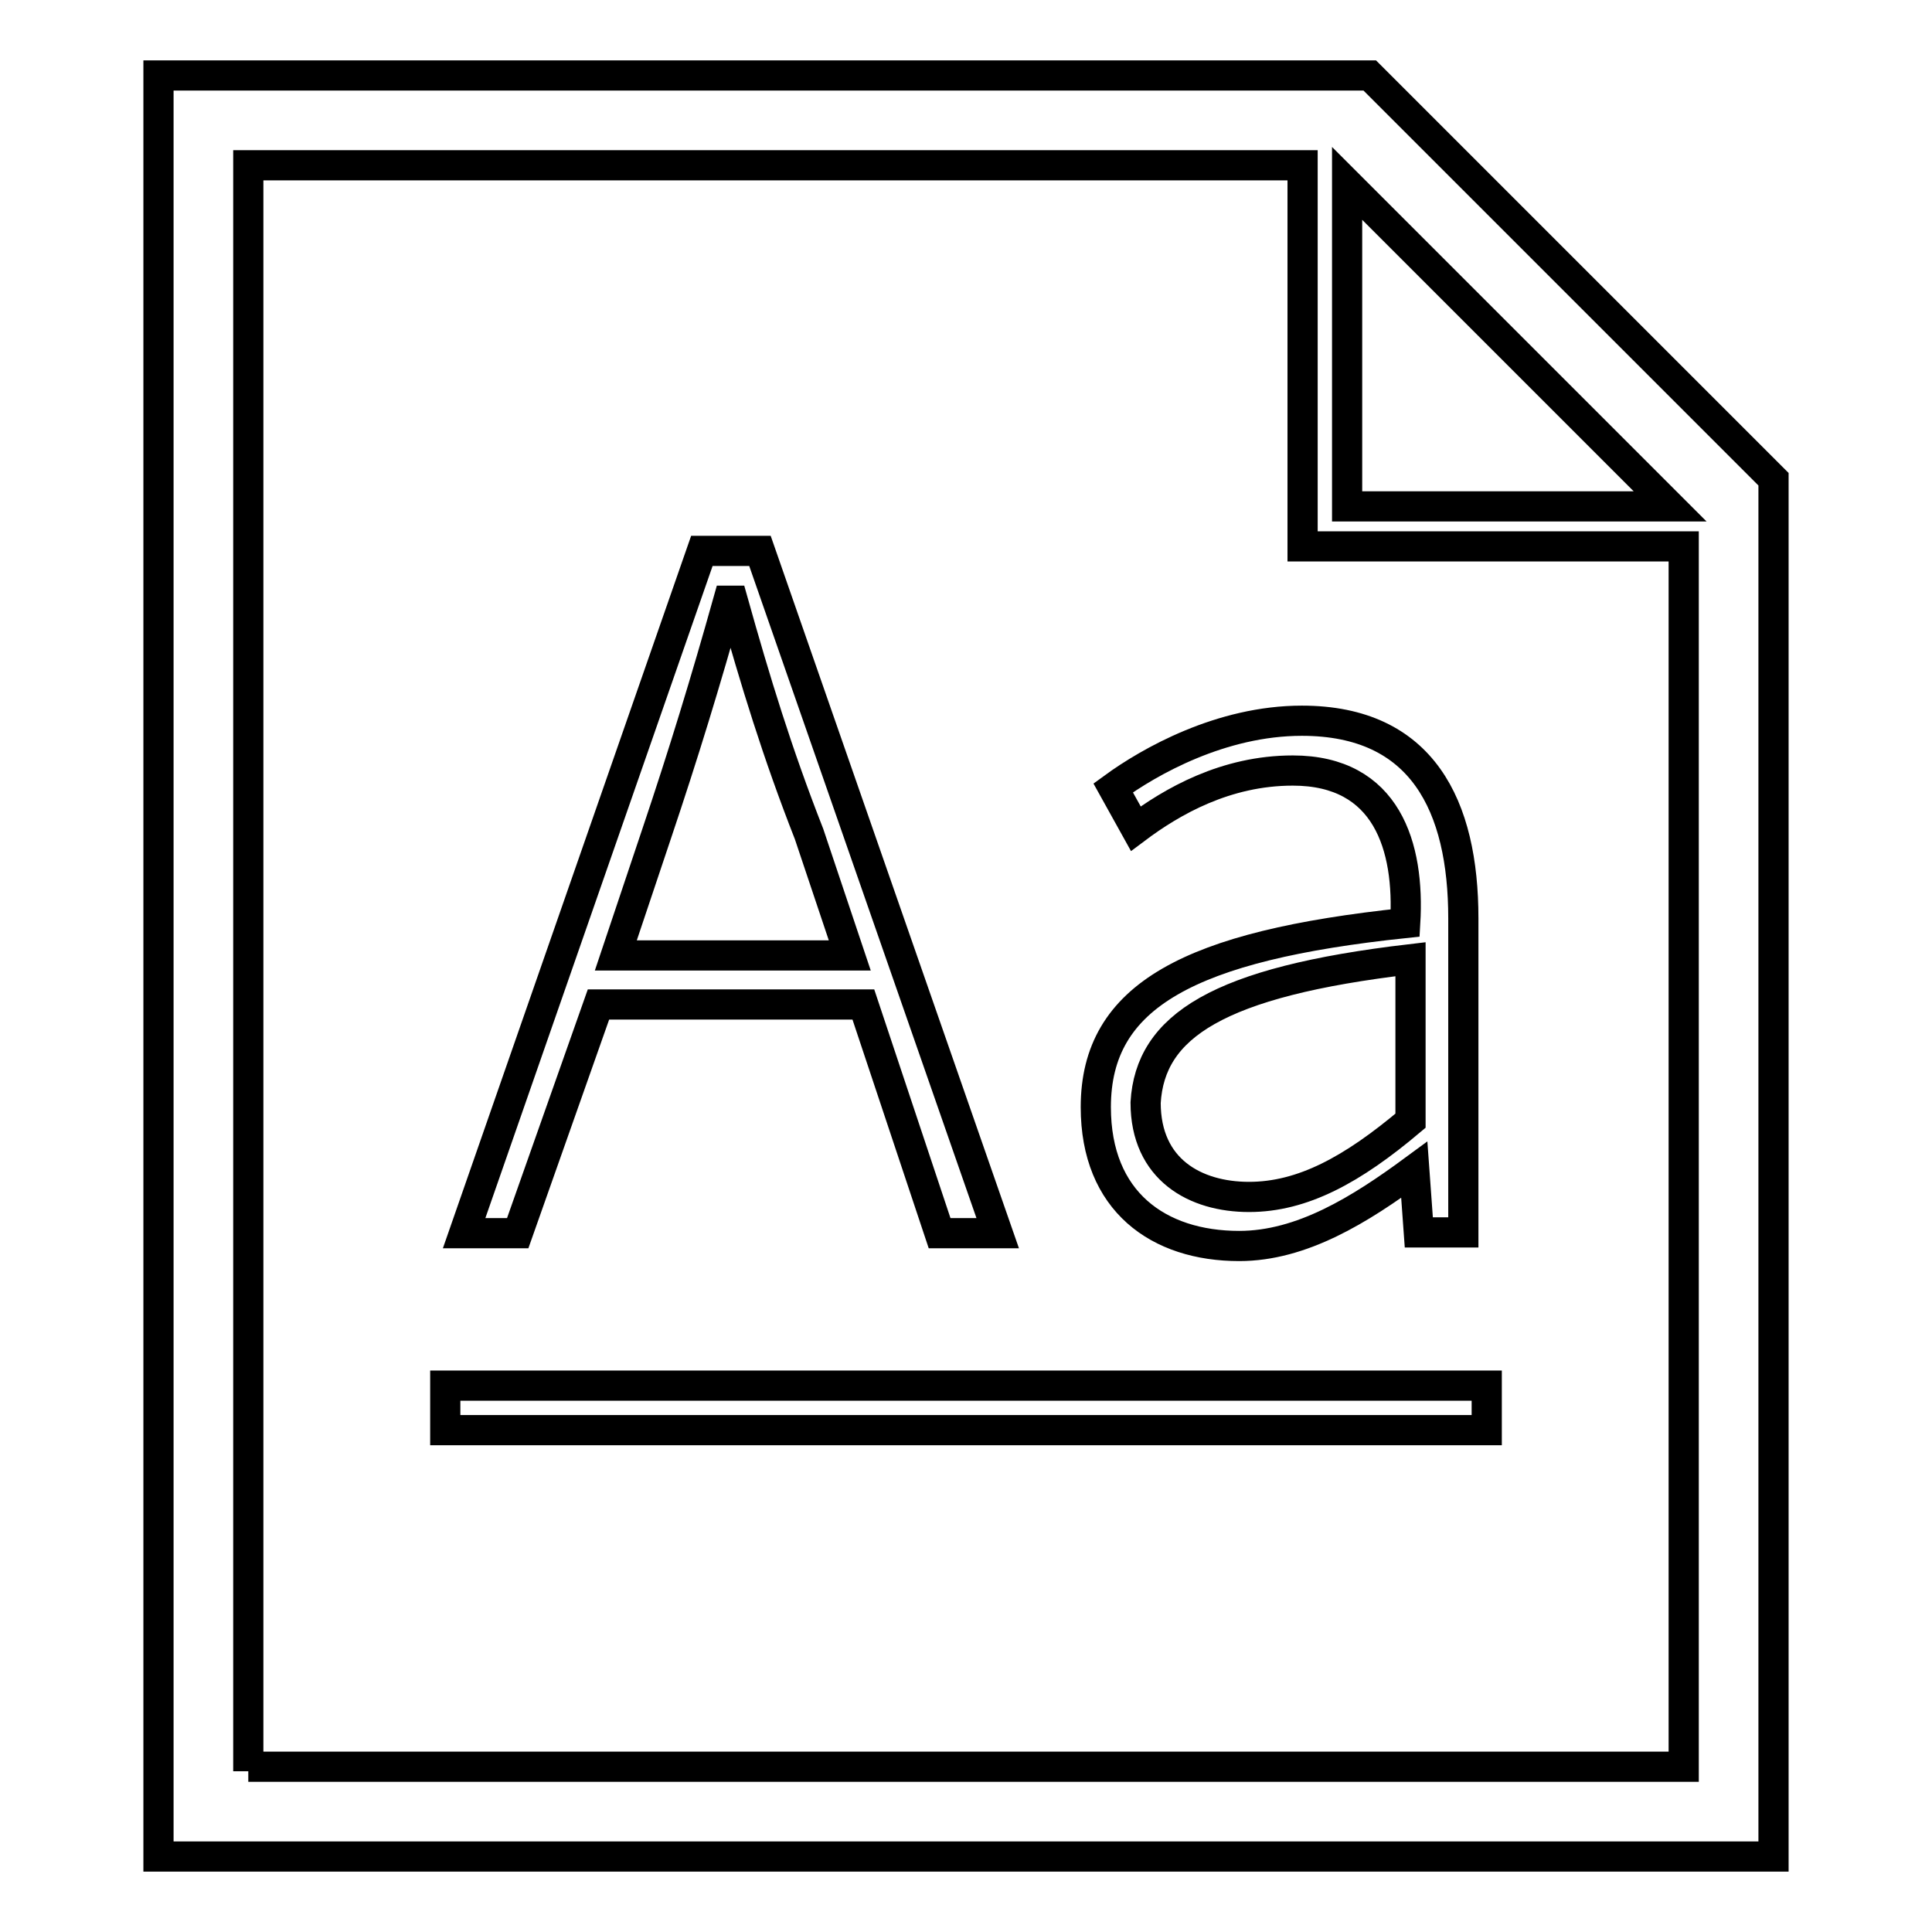
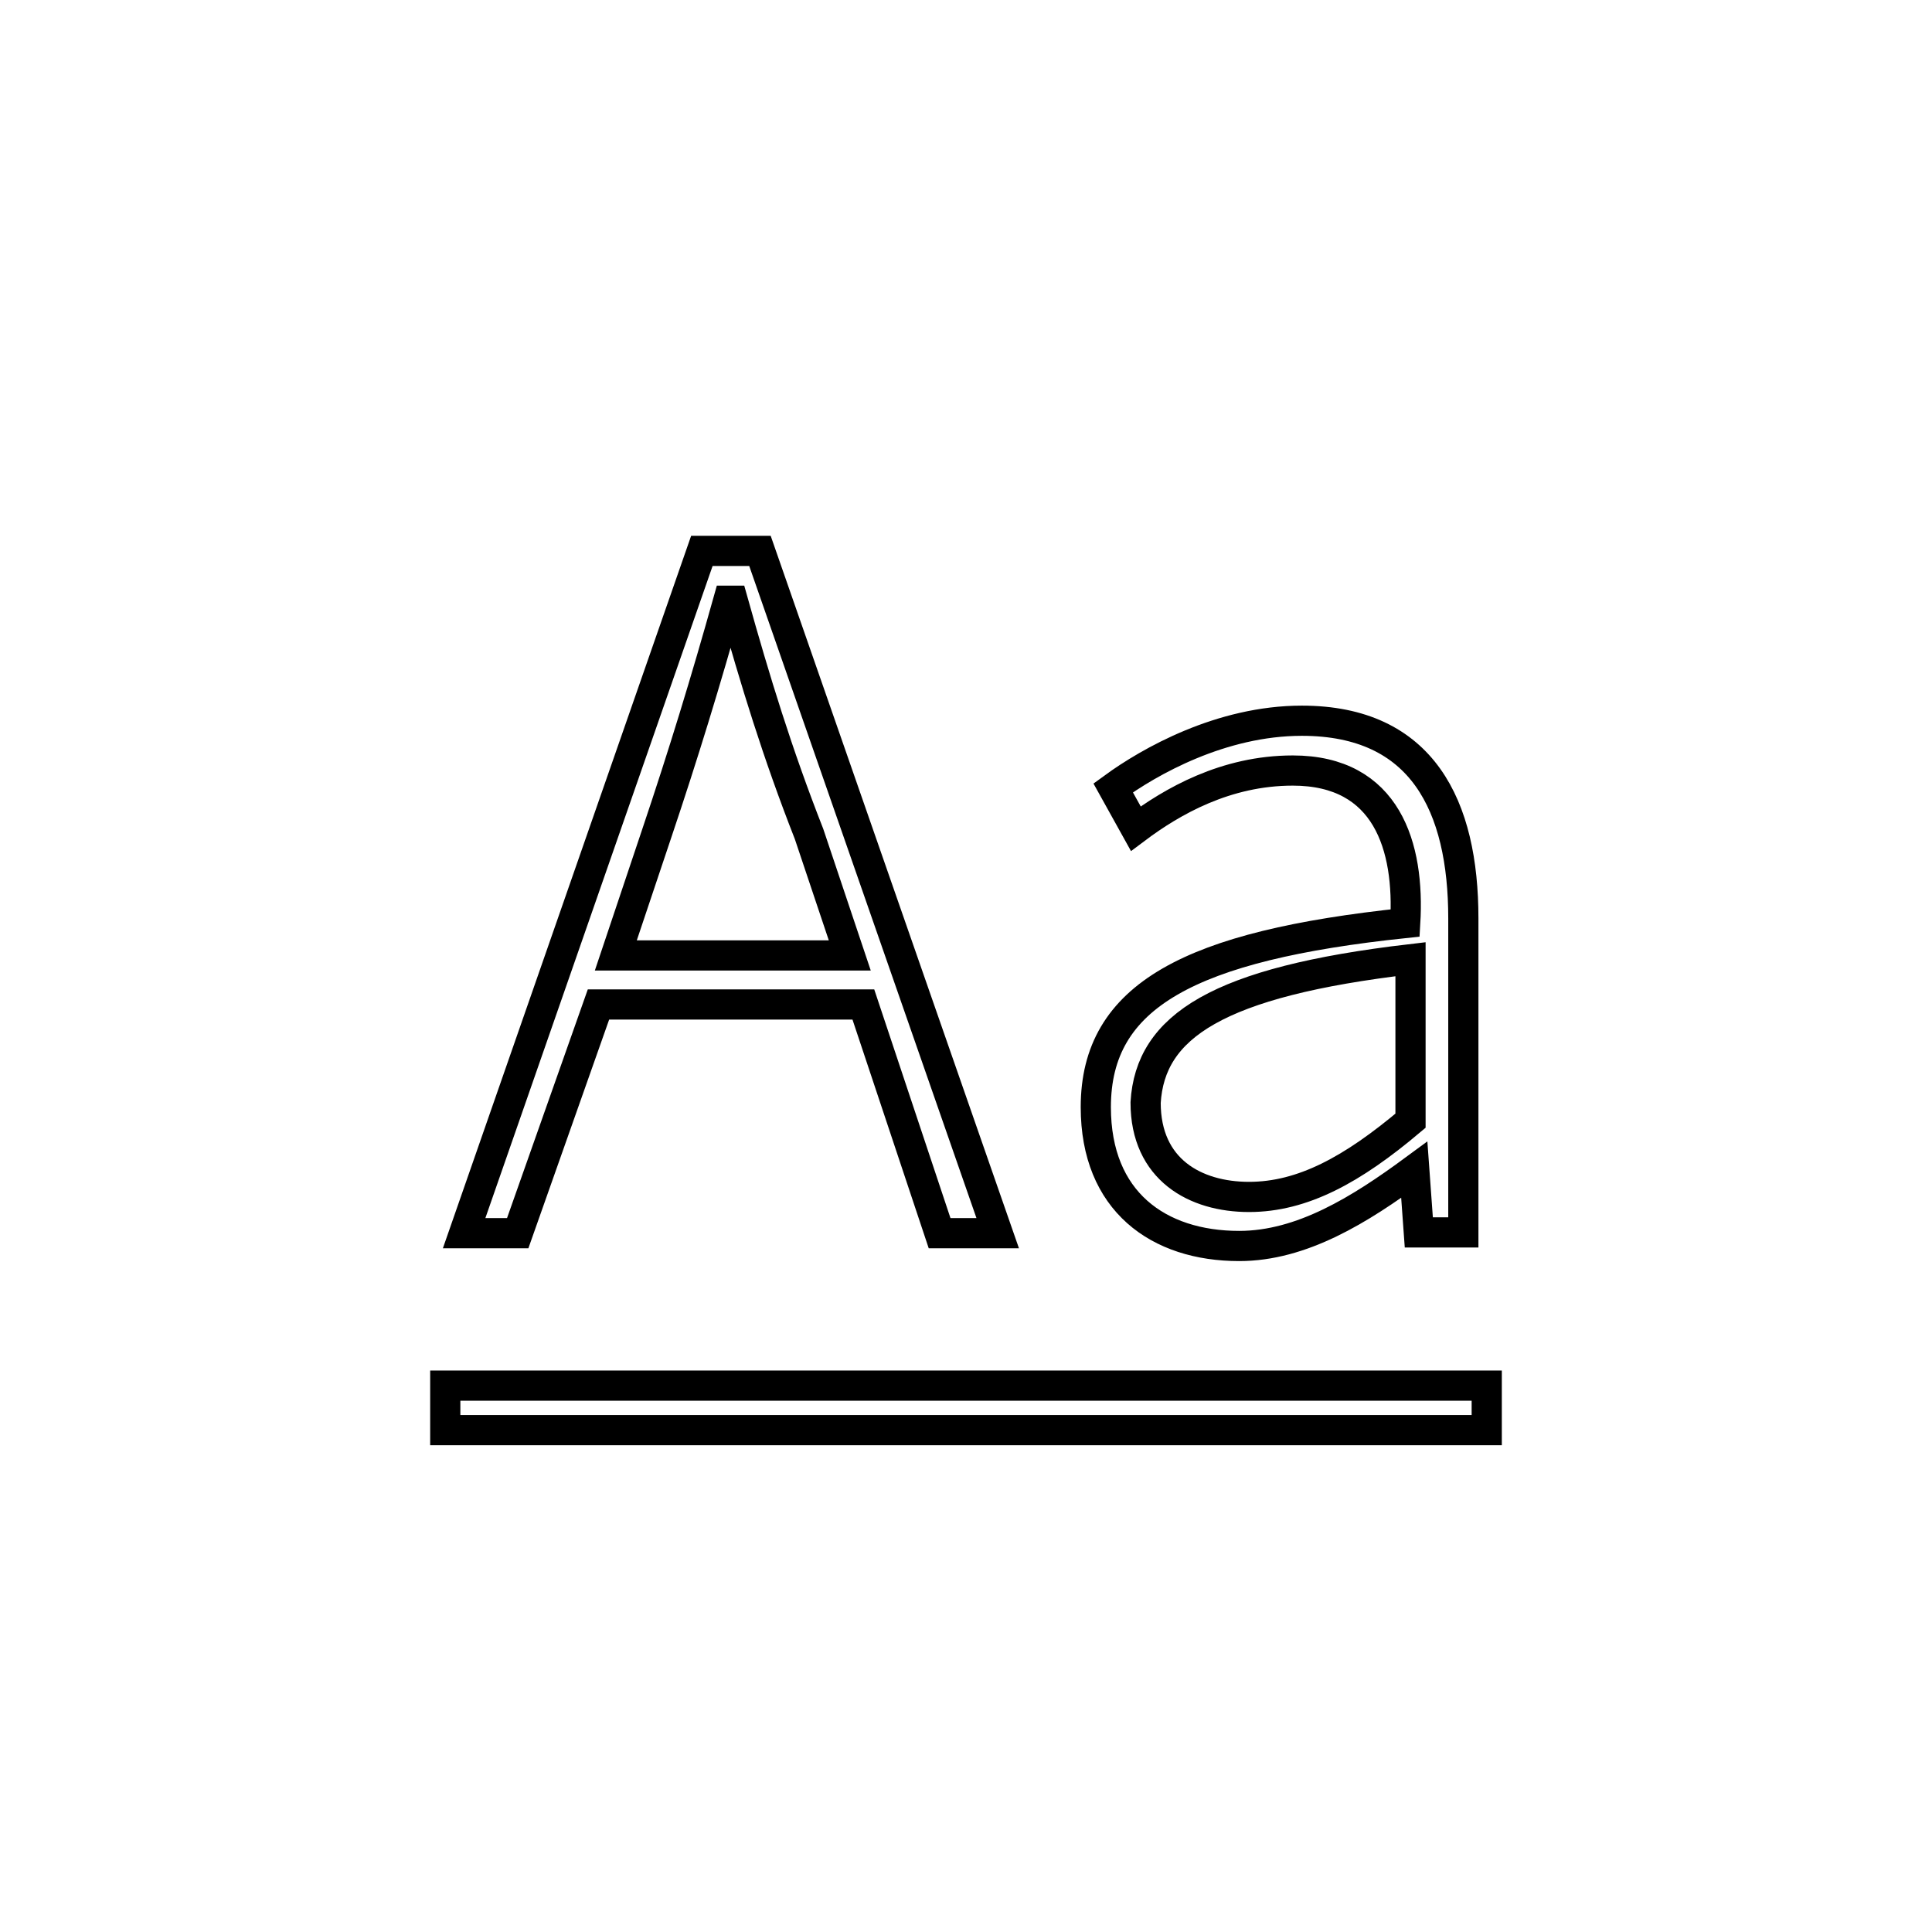
<svg xmlns="http://www.w3.org/2000/svg" version="1.1" x="0px" y="0px" viewBox="0 0 256 256" enable-background="new 0 0 256 256" xml:space="preserve">
  <g>
-     <path stroke-width="4" fill-opacity="0" stroke="#000000" d="M235,63.5L181.5,10H21v236h214V63.5z M32.9,234.7V21.9h139.7v50.5h50.5v161.7H32.9V234.7z M178.5,24.3 l42.8,42.8h-42.8V24.3z" />
    <path stroke-width="4" fill-opacity="0" stroke="#000000" d="M59,183.6H197v5.9H59V183.6z M79.3,133.1h35.1l10.1,30.3h7.7L100.7,73h-7.7l-31.5,90.4h7.1L79.3,133.1z  M87,110.5c3.6-10.7,6.5-20.2,9.5-30.9h0.6c3,10.7,5.9,20.2,10.1,30.9l5.4,16.1H81.6L87,110.5z M145.2,146.7 c0,12.5,8.3,18.4,19,18.4c8.3,0,16-4.8,23.2-10.1l0.6,8.3h5.9v-41.6c0-14.9-5.4-26.2-21.4-26.2c-10.7,0-20.2,5.4-25,8.9l3,5.4 c4.8-3.6,11.9-7.7,20.8-7.7c12.5,0,15.5,10.1,14.9,20.2C157.7,125.3,145.2,131.9,145.2,146.7z M186.9,127.1v21.4 c-7.7,6.5-14.3,10.1-21.4,10.1s-13.7-3.6-13.7-12.5C152.4,136,161.3,130.1,186.9,127.1L186.9,127.1z" />
  </g>
</svg>